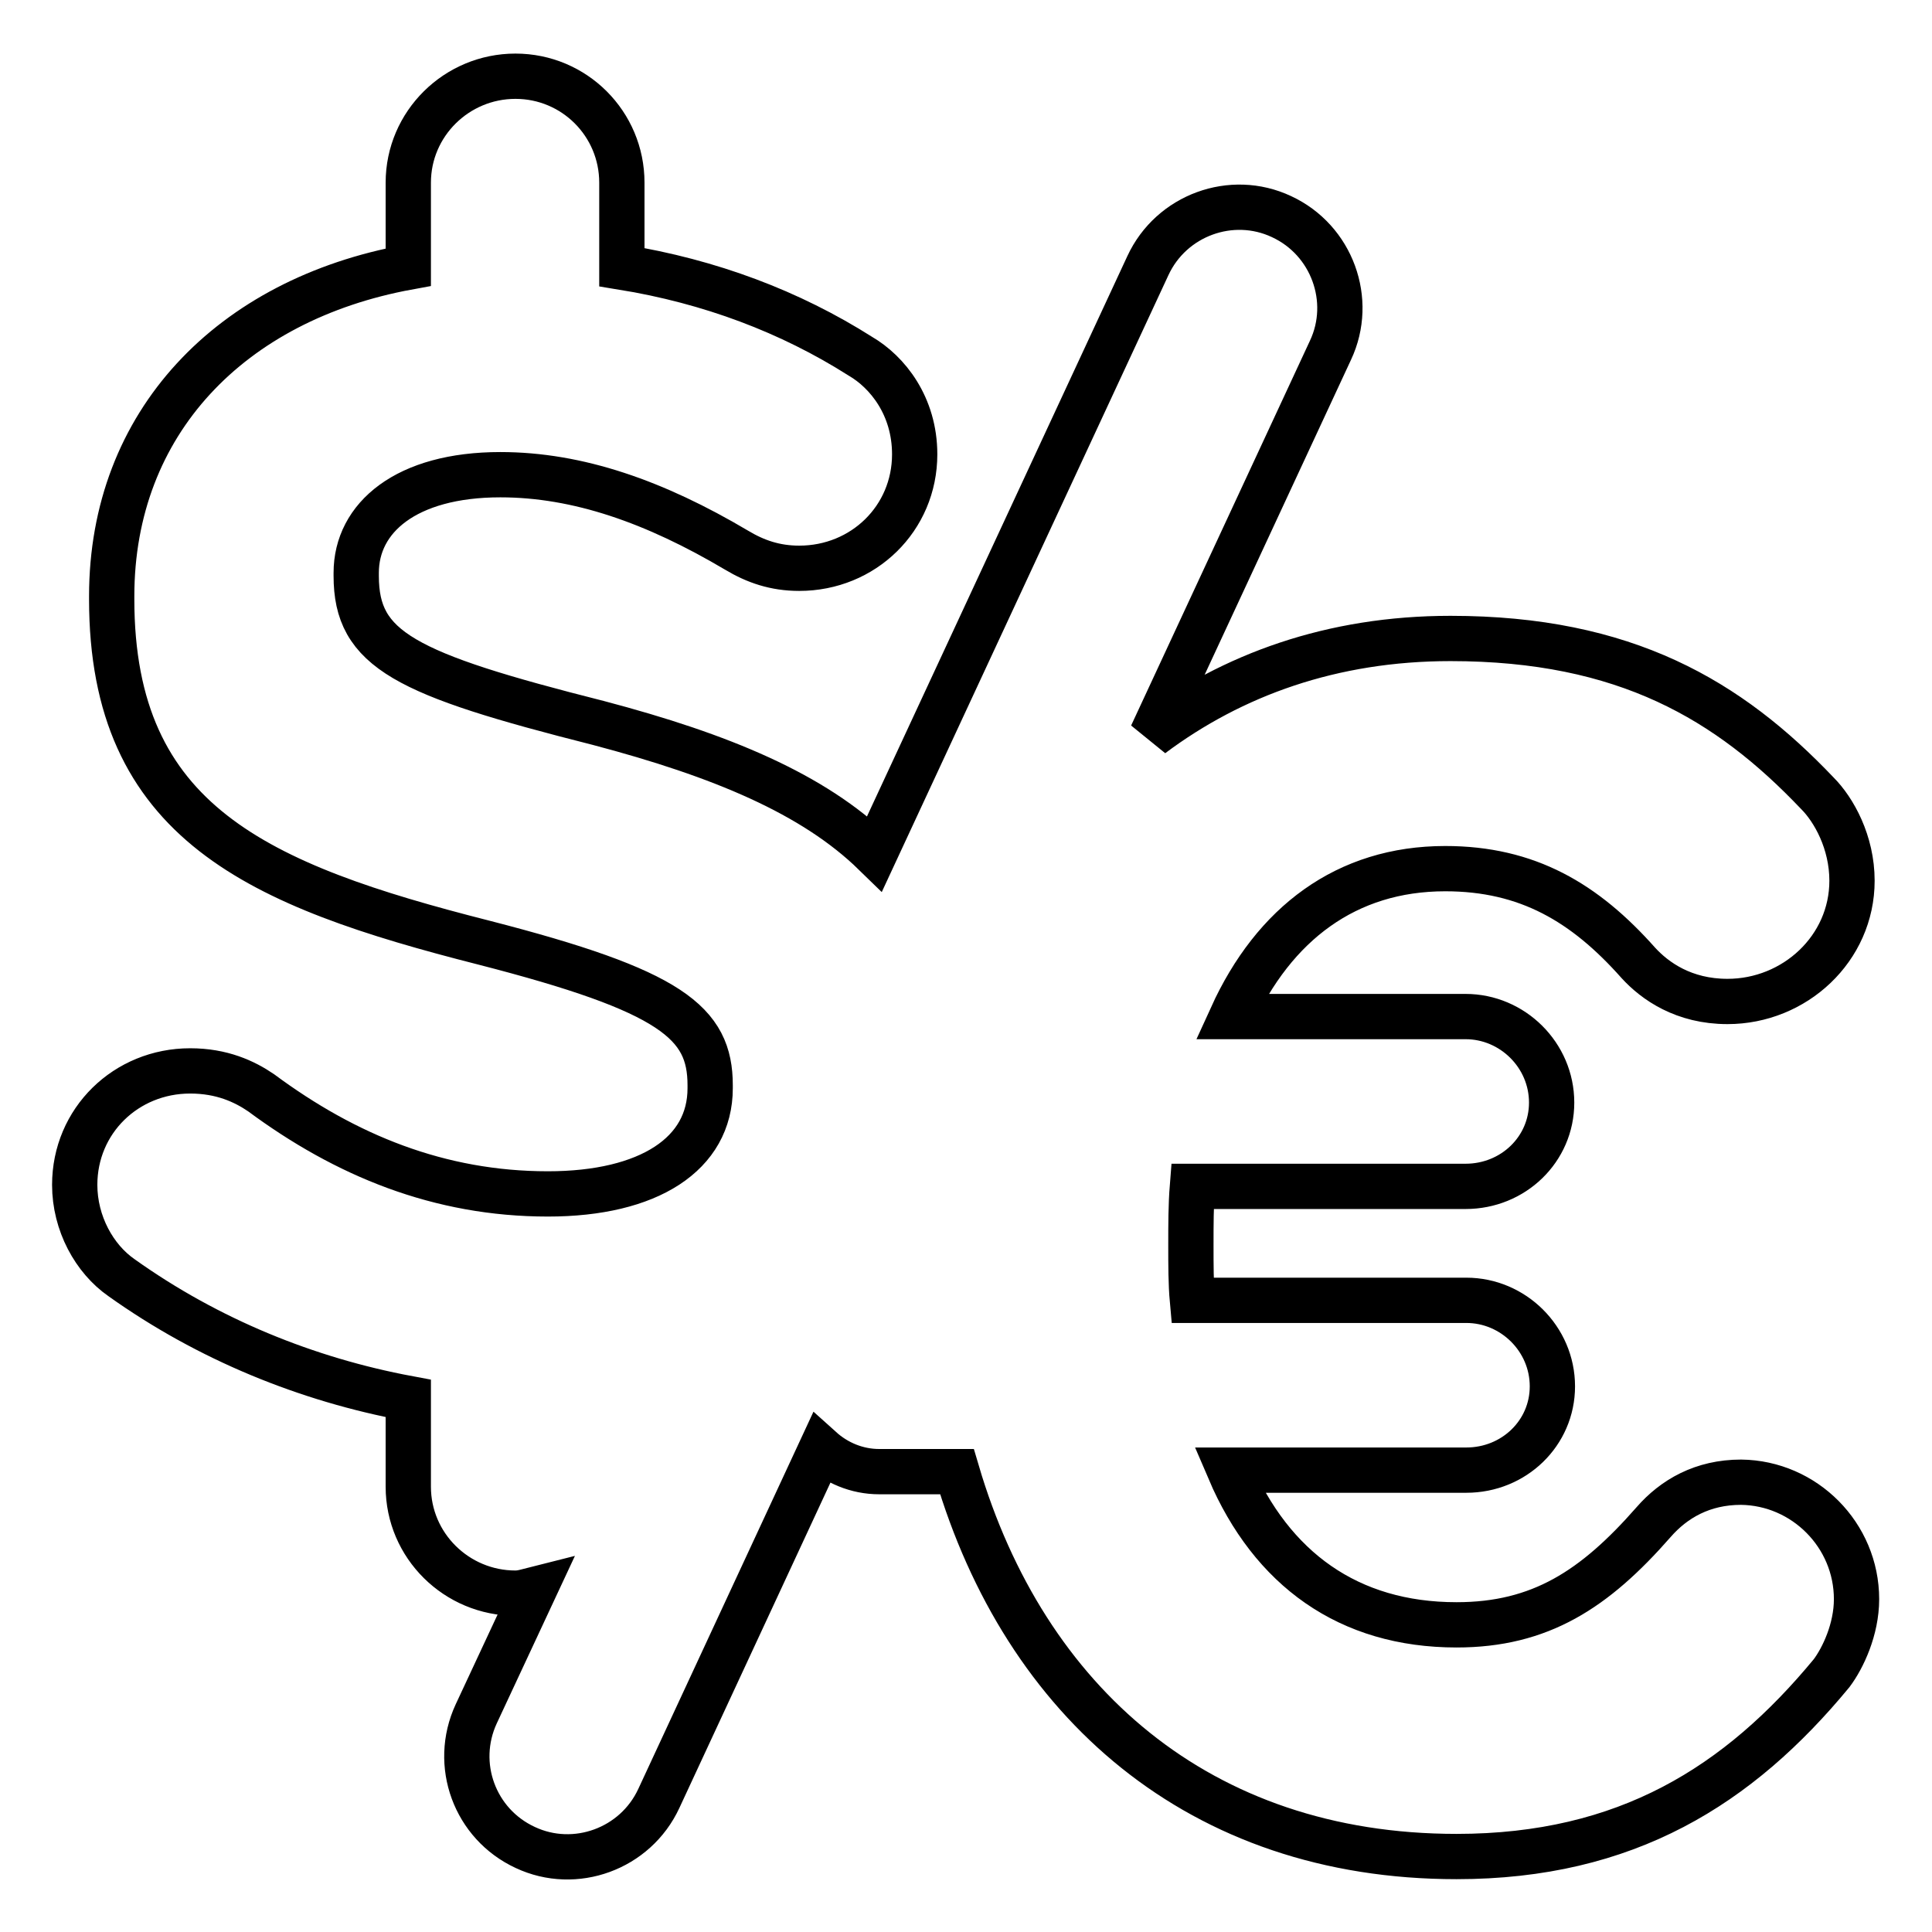
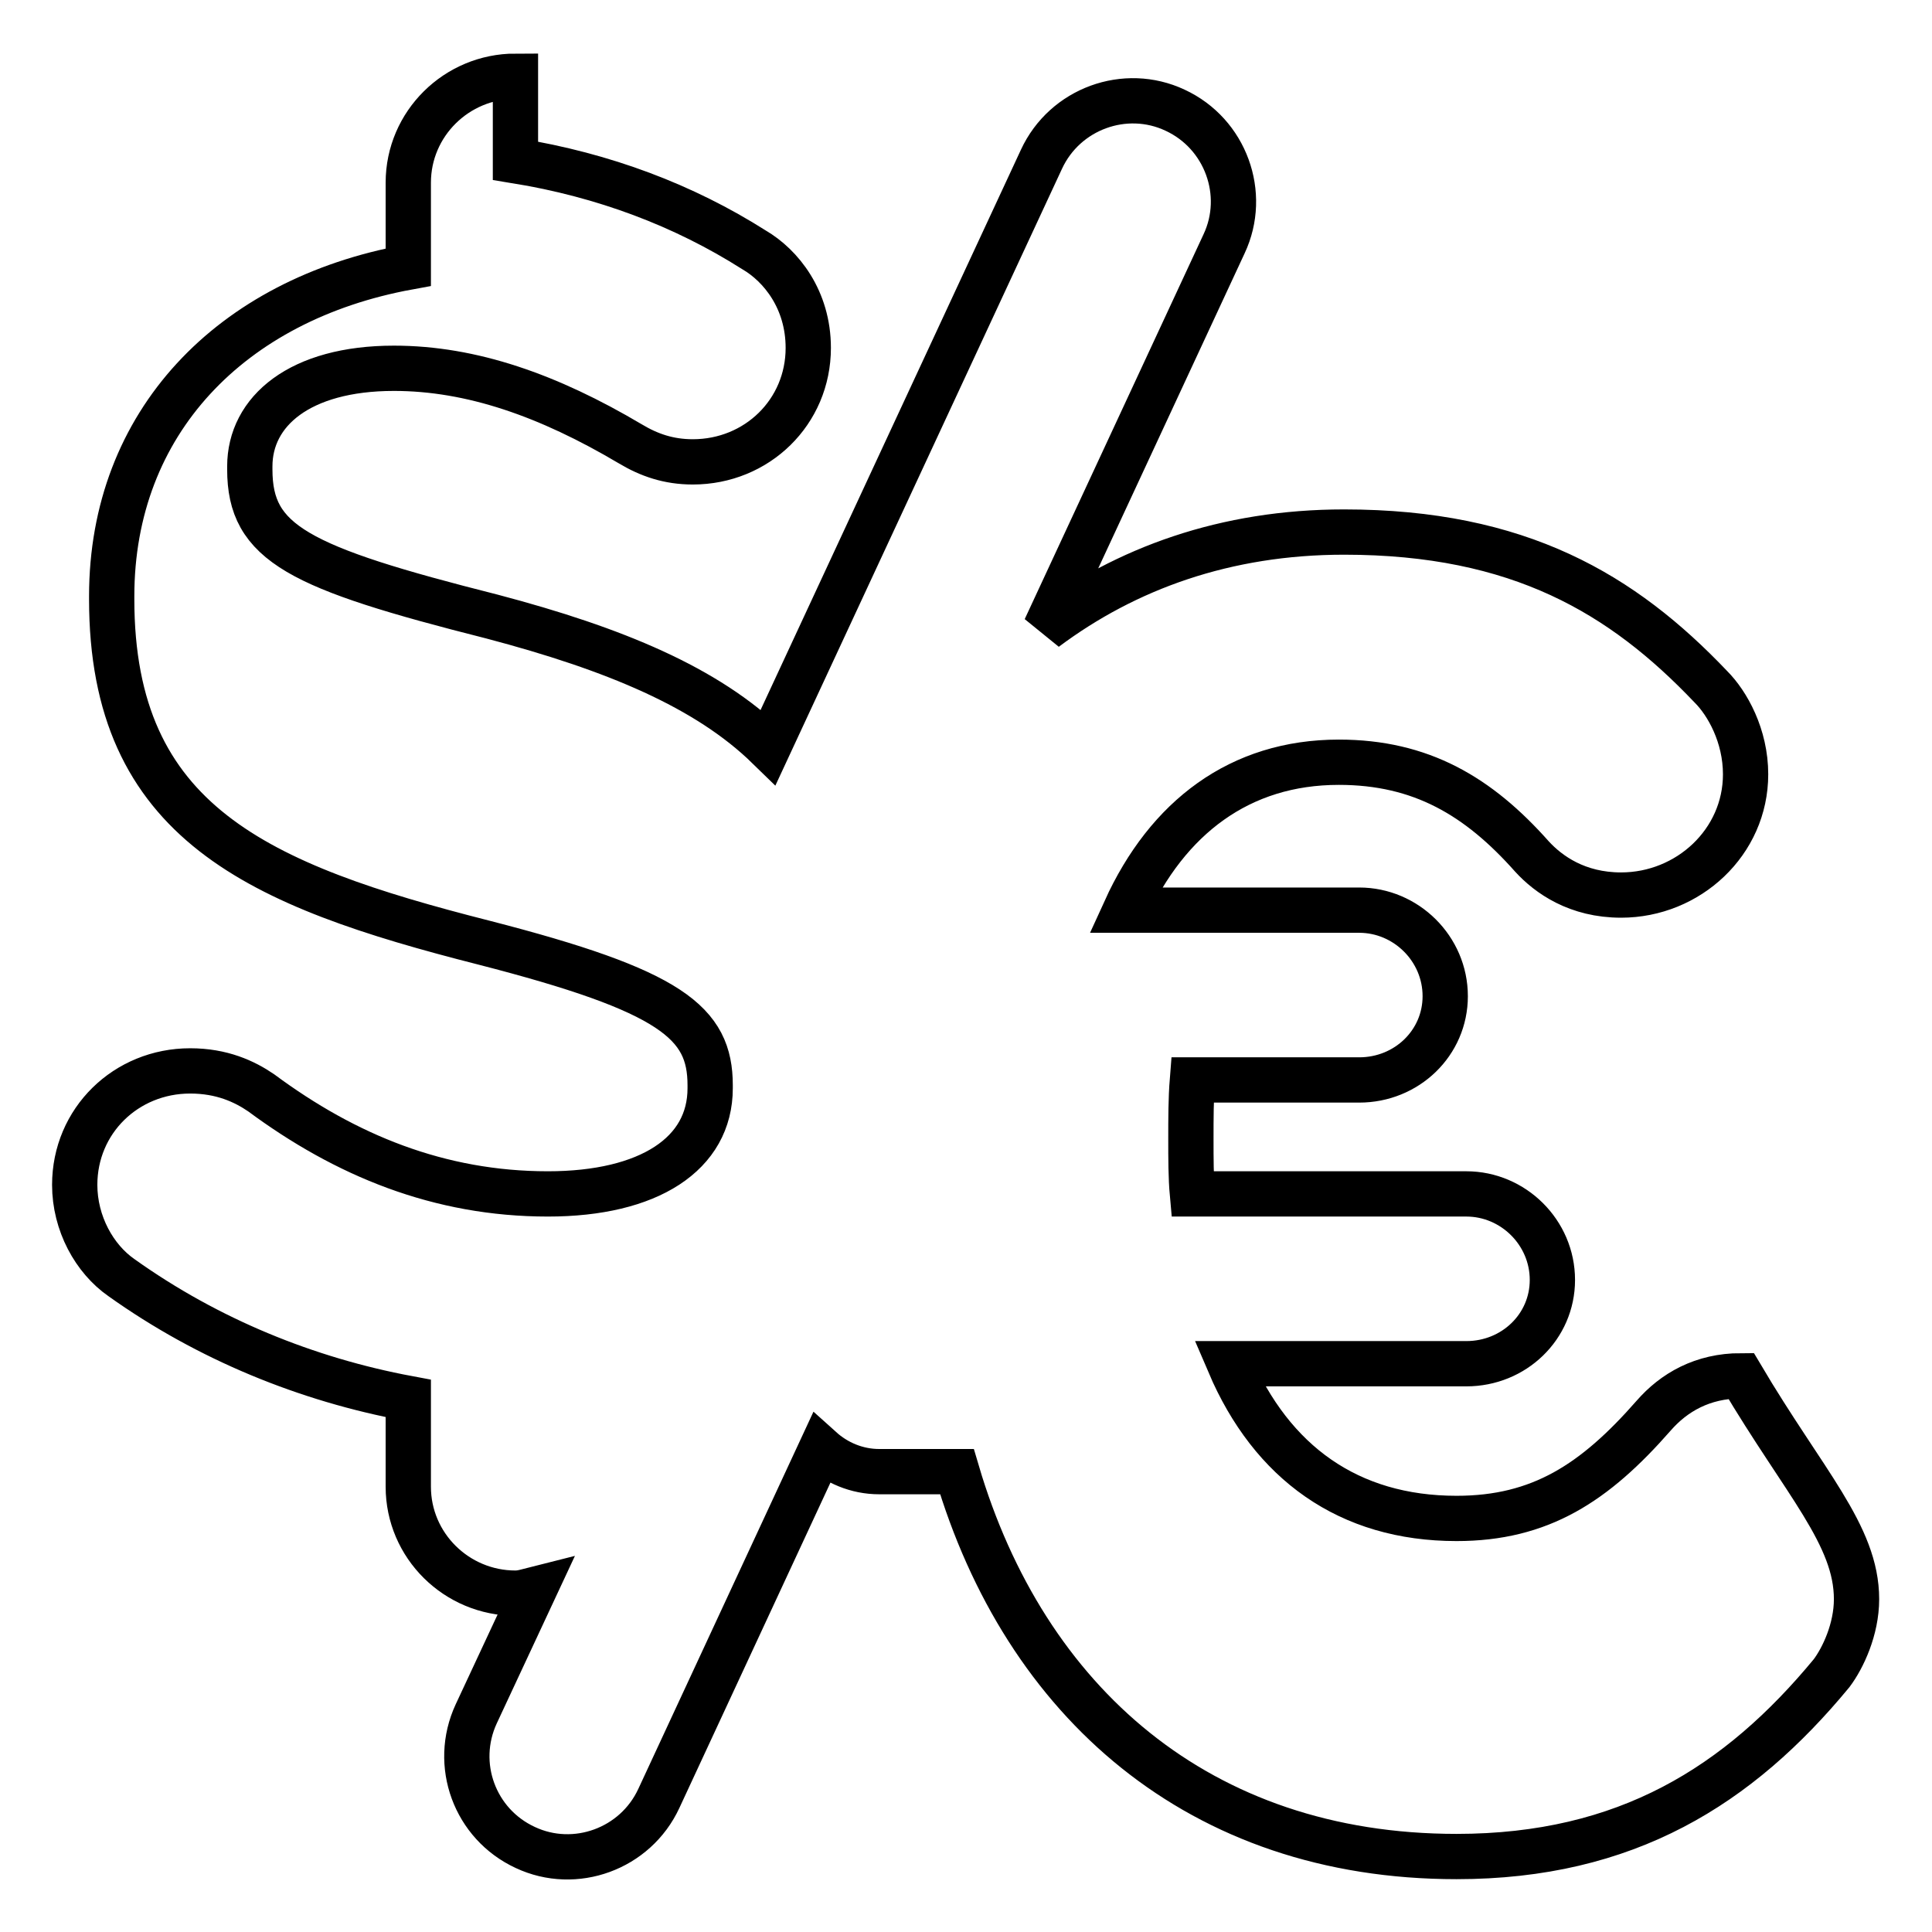
<svg xmlns="http://www.w3.org/2000/svg" version="1.1" x="0px" y="0px" viewBox="0 0 256 256" enable-background="new 0 0 256 256" xml:space="preserve">
  <g>
    <g>
      <g>
-         <path stroke-width="6" fill-opacity="0" stroke="#000000" d="M246,211.9c0,4-1.8,7.8-3.3,9.8C230.4,236.6,215.5,246,193,246c-34.1,0-57.2-20.5-66.2-51h-10.3c-3,0-5.7-1.2-7.7-3l-21.5,46.3c-3.1,6.7-11.1,9.6-17.7,6.5c-6.7-3.1-9.6-11-6.5-17.7l7.7-16.5c-0.8,0.2-1.6,0.5-2.5,0.5c-7.8,0-14.2-6.3-14.2-14.1v-11.7c-13.4-2.5-26.5-7.8-38-16c-3.6-2.5-6.2-7.2-6.2-12.3c0-8.5,6.8-15.1,15.3-15.1c4.2,0,7.2,1.4,9.4,2.9c11.2,8.3,23.6,13.4,38,13.4c13.4,0,21.5-5.3,21.5-14v-0.4c0-8.3-5.1-12.5-30-18.9c-29.9-7.6-49.3-15.9-49.3-45.5v-0.4c0-23,15.8-39.3,39.3-43.6V24.2c0-7.8,6.4-14.1,14.2-14.1c7.8,0,14.1,6.3,14.1,14.1v11.2c11.7,1.9,22.3,5.9,31.6,11.8c3.6,2.1,7.2,6.6,7.2,13c0,8.5-6.8,15.1-15.3,15.1c-3.2,0-5.8-0.9-8.3-2.4c-10.8-6.4-21-10-31.3-10c-12.5,0-19.1,5.7-19.1,13v0.4c0,9.8,6.4,13,32.1,19.5c16.3,4.3,28.5,9.4,36.6,17.3l36.2-77.9c3.1-6.7,11.1-9.6,17.7-6.5c6.7,3.1,9.6,11.1,6.5,17.7l-23.7,51c10.7-8,23.9-12.8,39.6-12.8c23.2,0,36.9,8.2,48.6,20.5c2.2,2.2,4.6,6.5,4.6,11.6c0,9-7.6,16-16.5,16c-5.8,0-9.6-2.7-11.8-5.1c-7.1-8-14.7-12.5-25.6-12.5c-13.1,0-22.7,7.3-28.3,19.6h31c6.2,0,11.4,5.1,11.4,11.4c0,6.2-5.1,11.1-11.4,11.1H158c-0.2,2.5-0.2,5.1-0.2,7.8c0,2.6,0,5.1,0.2,7.3h36.3c6.2,0,11.4,5.1,11.4,11.4c0,6.2-5.1,11.1-11.4,11.1h-31.4c5.6,13.1,15.8,20.5,30.1,20.5c11.1,0,18.3-4.7,26.1-13.6c2.7-3.1,6.5-5.3,11.6-5.3C239.1,196.5,246,203.4,246,211.9z" />
+         <path stroke-width="6" fill-opacity="0" stroke="#000000" d="M246,211.9c0,4-1.8,7.8-3.3,9.8C230.4,236.6,215.5,246,193,246c-34.1,0-57.2-20.5-66.2-51h-10.3c-3,0-5.7-1.2-7.7-3l-21.5,46.3c-3.1,6.7-11.1,9.6-17.7,6.5c-6.7-3.1-9.6-11-6.5-17.7l7.7-16.5c-0.8,0.2-1.6,0.5-2.5,0.5c-7.8,0-14.2-6.3-14.2-14.1v-11.7c-13.4-2.5-26.5-7.8-38-16c-3.6-2.5-6.2-7.2-6.2-12.3c0-8.5,6.8-15.1,15.3-15.1c4.2,0,7.2,1.4,9.4,2.9c11.2,8.3,23.6,13.4,38,13.4c13.4,0,21.5-5.3,21.5-14v-0.4c0-8.3-5.1-12.5-30-18.9c-29.9-7.6-49.3-15.9-49.3-45.5v-0.4c0-23,15.8-39.3,39.3-43.6V24.2c0-7.8,6.4-14.1,14.2-14.1v11.2c11.7,1.9,22.3,5.9,31.6,11.8c3.6,2.1,7.2,6.6,7.2,13c0,8.5-6.8,15.1-15.3,15.1c-3.2,0-5.8-0.9-8.3-2.4c-10.8-6.4-21-10-31.3-10c-12.5,0-19.1,5.7-19.1,13v0.4c0,9.8,6.4,13,32.1,19.5c16.3,4.3,28.5,9.4,36.6,17.3l36.2-77.9c3.1-6.7,11.1-9.6,17.7-6.5c6.7,3.1,9.6,11.1,6.5,17.7l-23.7,51c10.7-8,23.9-12.8,39.6-12.8c23.2,0,36.9,8.2,48.6,20.5c2.2,2.2,4.6,6.5,4.6,11.6c0,9-7.6,16-16.5,16c-5.8,0-9.6-2.7-11.8-5.1c-7.1-8-14.7-12.5-25.6-12.5c-13.1,0-22.7,7.3-28.3,19.6h31c6.2,0,11.4,5.1,11.4,11.4c0,6.2-5.1,11.1-11.4,11.1H158c-0.2,2.5-0.2,5.1-0.2,7.8c0,2.6,0,5.1,0.2,7.3h36.3c6.2,0,11.4,5.1,11.4,11.4c0,6.2-5.1,11.1-11.4,11.1h-31.4c5.6,13.1,15.8,20.5,30.1,20.5c11.1,0,18.3-4.7,26.1-13.6c2.7-3.1,6.5-5.3,11.6-5.3C239.1,196.5,246,203.4,246,211.9z" />
      </g>
      <g />
      <g />
      <g />
      <g />
      <g />
      <g />
      <g />
      <g />
      <g />
      <g />
      <g />
      <g />
      <g />
      <g />
      <g />
    </g>
  </g>
</svg>